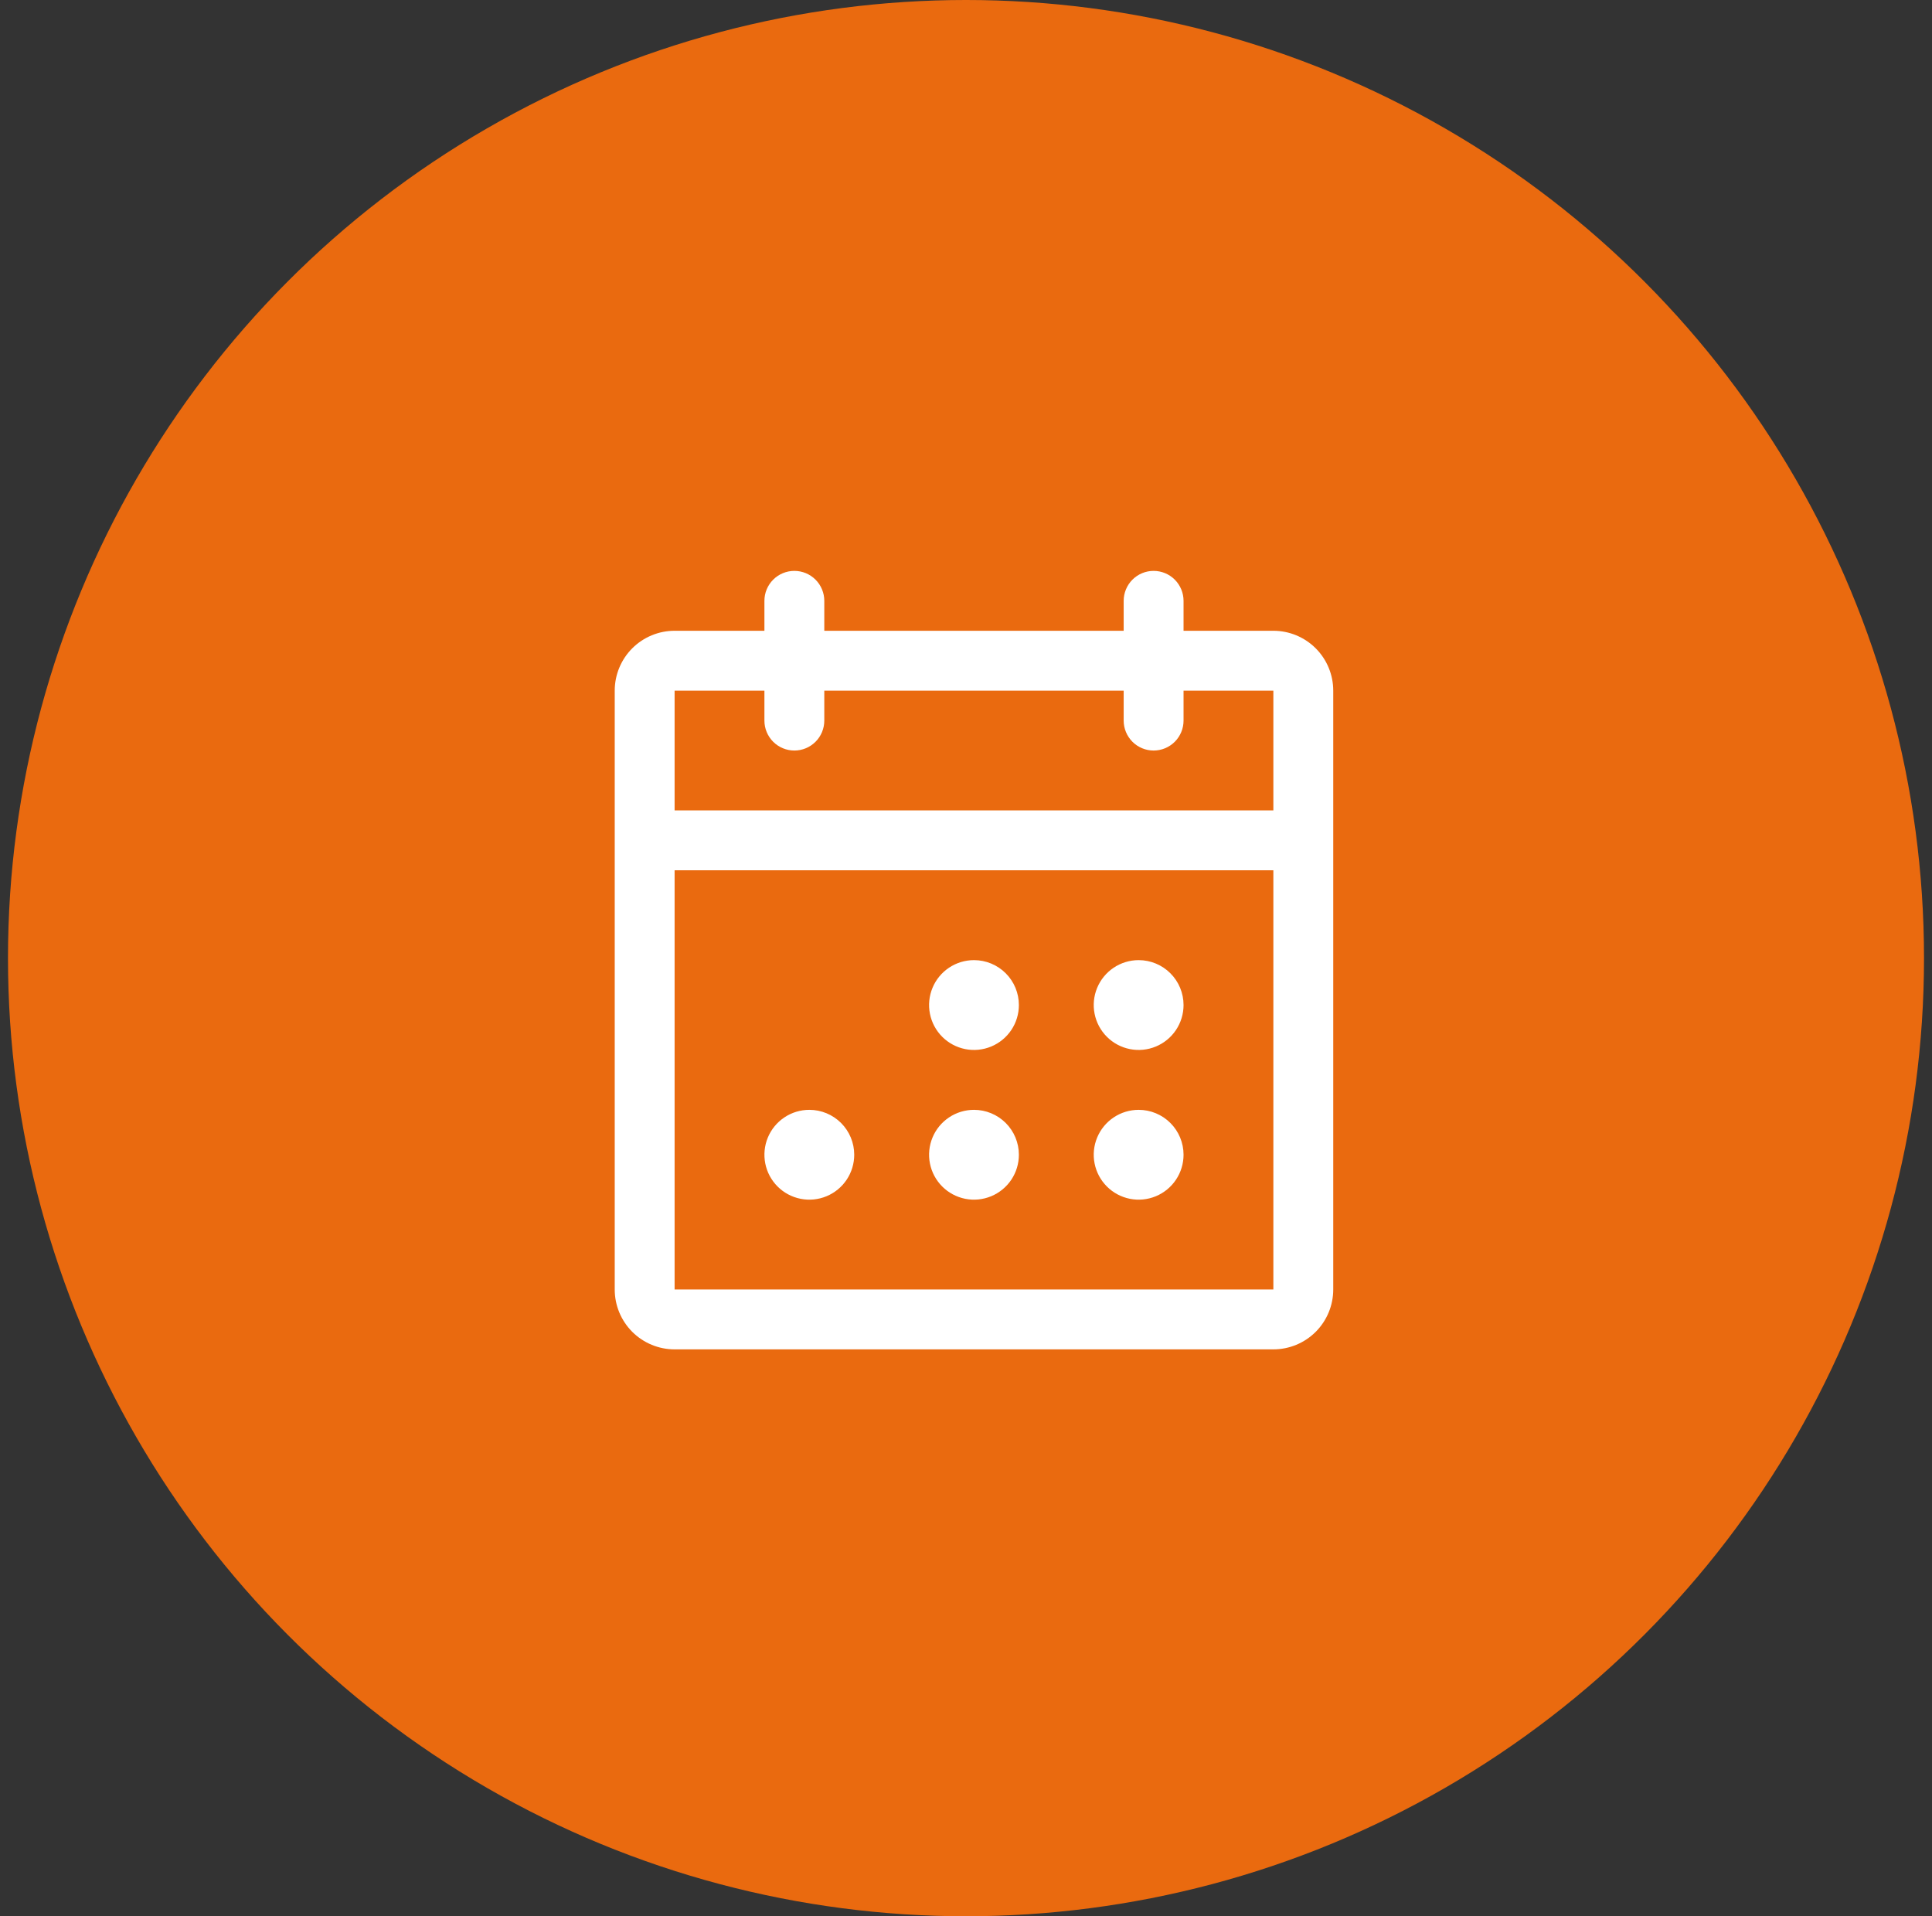
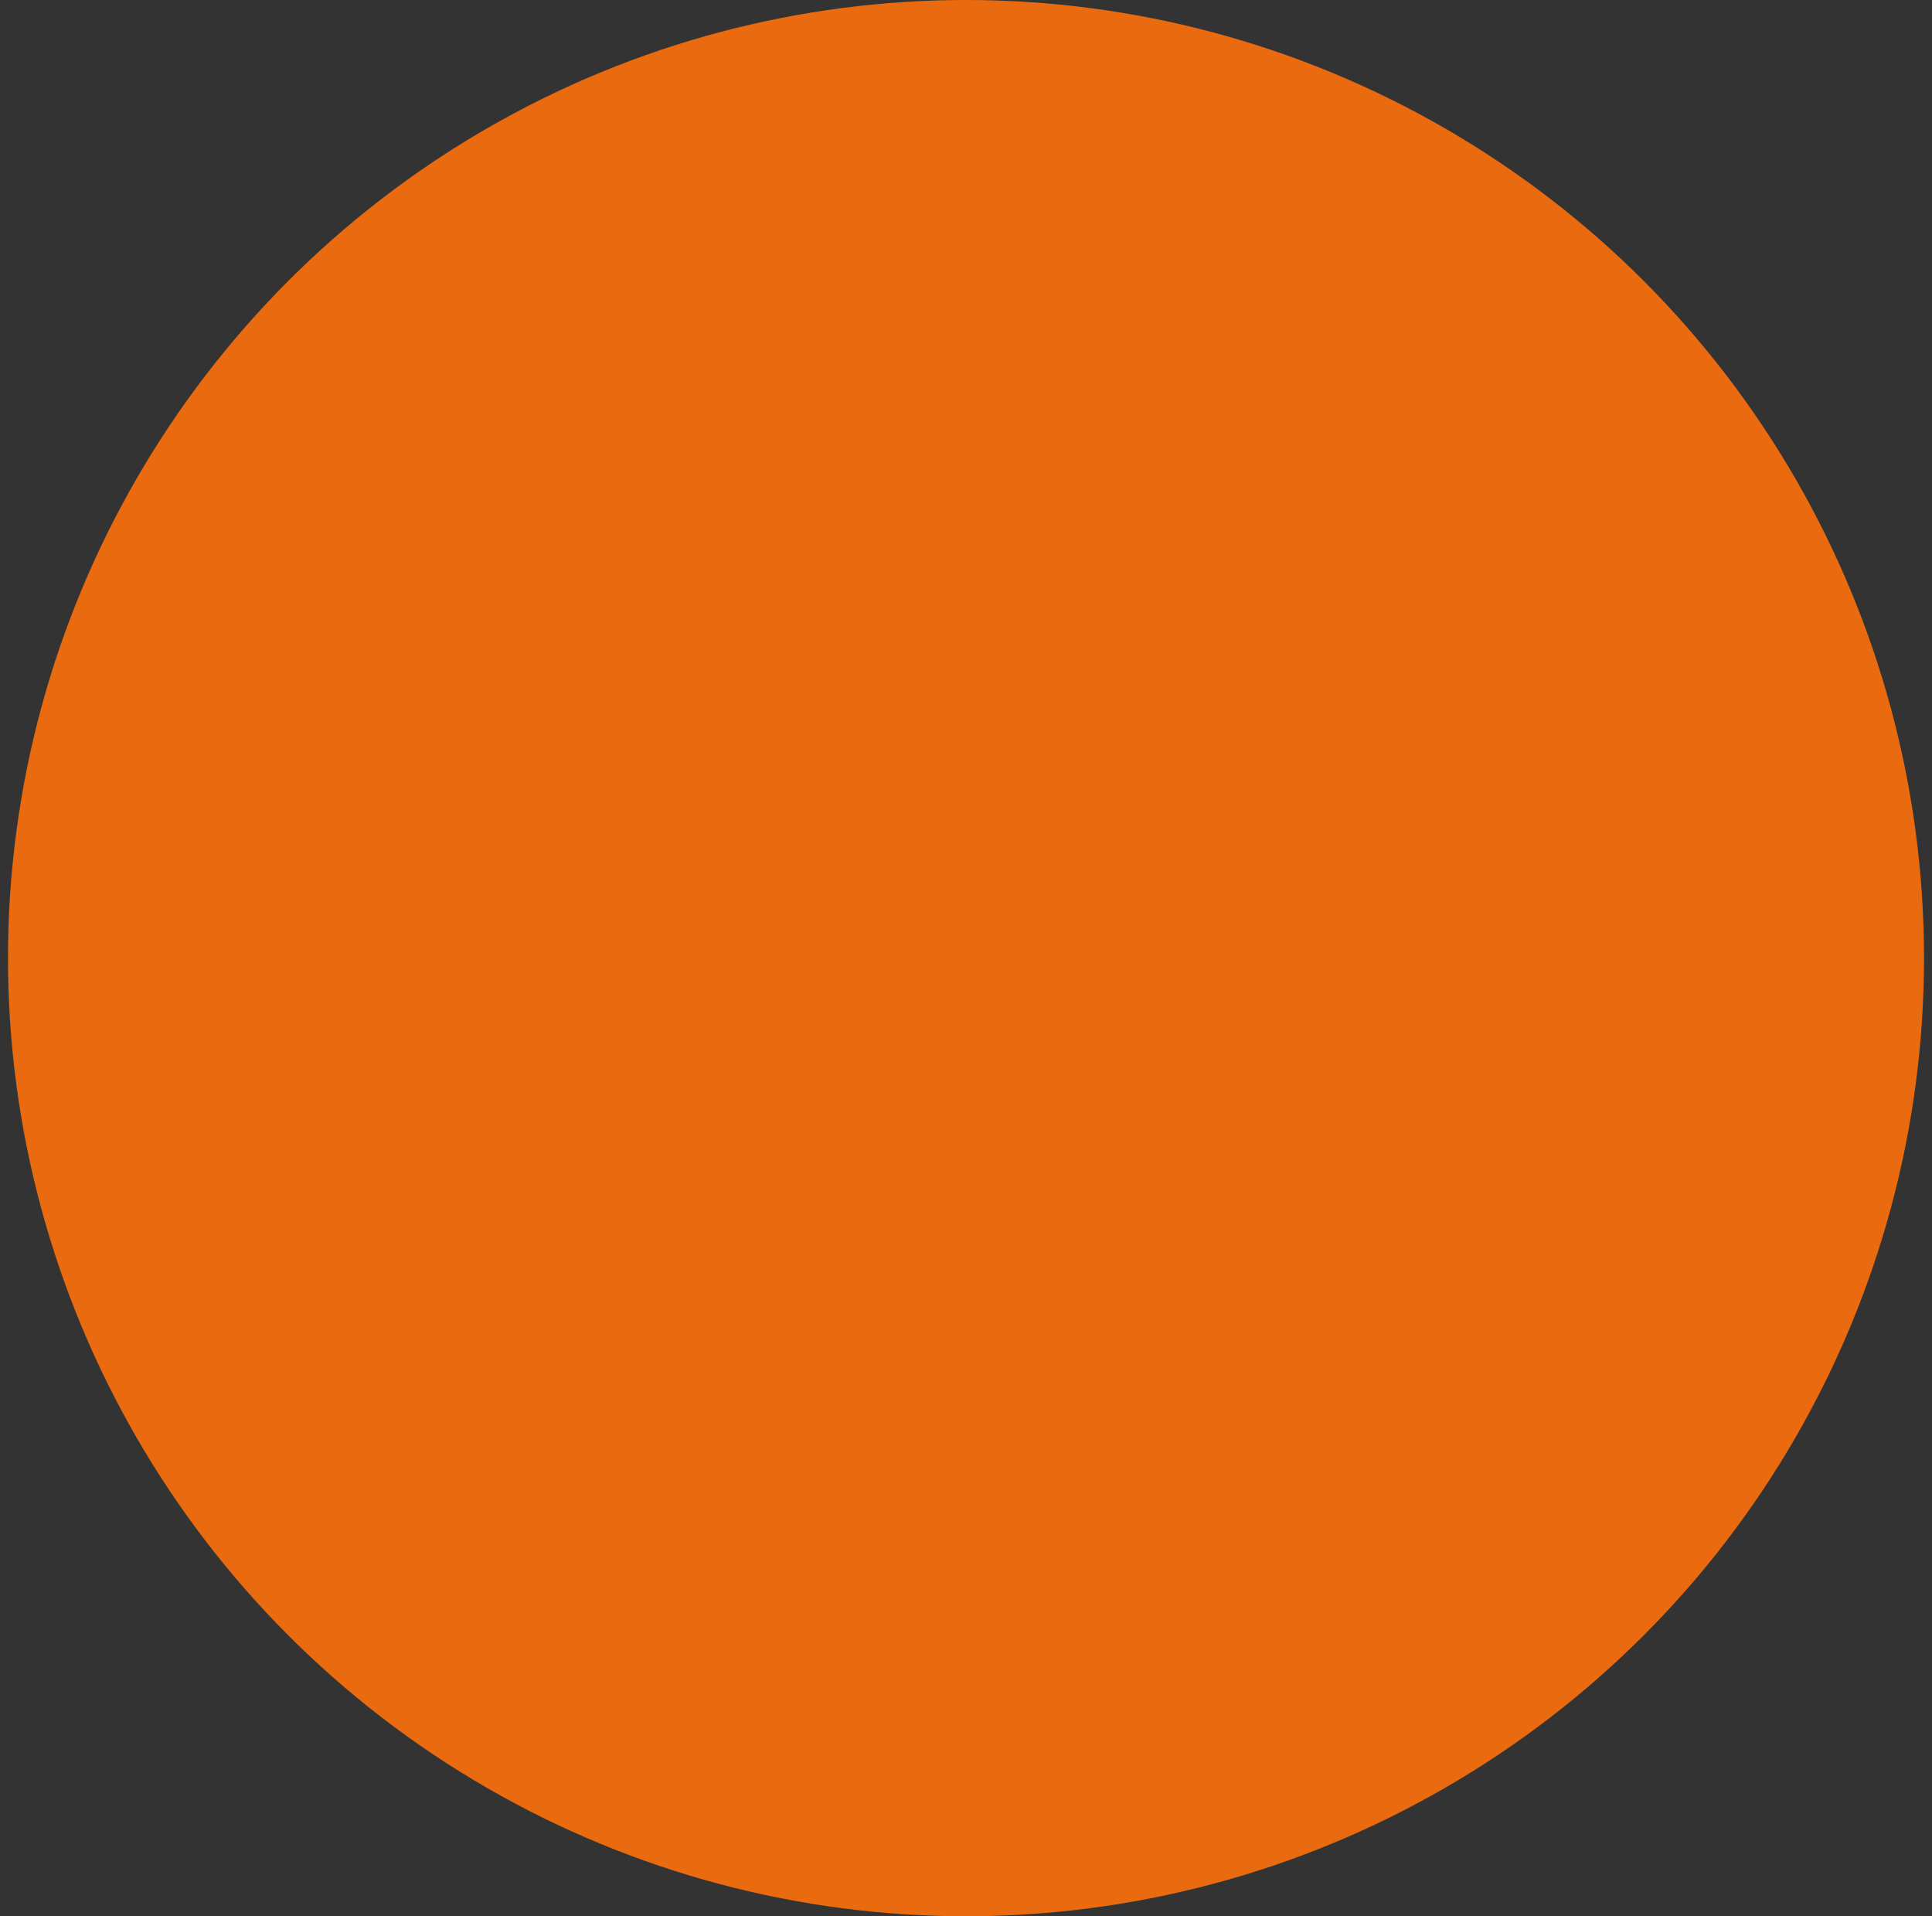
<svg xmlns="http://www.w3.org/2000/svg" width="121" height="120" viewBox="0 0 121 120" fill="none">
  <rect x="0" y="0" width="121" height="120" fill="#333333" stroke="none" />
  <circle cx="60.5" cy="60" r="60" fill="#EA6A0F" />
-   <path d="M79.75 39.5H74.125V37.625C74.125 37.128 73.927 36.651 73.576 36.299C73.224 35.947 72.747 35.75 72.25 35.75C71.753 35.75 71.276 35.947 70.924 36.299C70.573 36.651 70.375 37.128 70.375 37.625V39.5H51.625V37.625C51.625 37.128 51.428 36.651 51.076 36.299C50.724 35.947 50.247 35.75 49.75 35.75C49.253 35.75 48.776 35.947 48.424 36.299C48.072 36.651 47.875 37.128 47.875 37.625V39.5H42.25C41.255 39.5 40.302 39.895 39.598 40.598C38.895 41.302 38.5 42.255 38.5 43.25V80.75C38.5 81.745 38.895 82.698 39.598 83.402C40.302 84.105 41.255 84.5 42.25 84.5H79.75C80.745 84.5 81.698 84.105 82.402 83.402C83.105 82.698 83.5 81.745 83.5 80.75V43.25C83.5 42.255 83.105 41.302 82.402 40.598C81.698 39.895 80.745 39.5 79.75 39.5ZM47.875 43.25V45.125C47.875 45.622 48.072 46.099 48.424 46.451C48.776 46.803 49.253 47 49.75 47C50.247 47 50.724 46.803 51.076 46.451C51.428 46.099 51.625 45.622 51.625 45.125V43.25H70.375V45.125C70.375 45.622 70.573 46.099 70.924 46.451C71.276 46.803 71.753 47 72.25 47C72.747 47 73.224 46.803 73.576 46.451C73.927 46.099 74.125 45.622 74.125 45.125V43.25H79.75V50.75H42.25V43.25H47.875ZM79.75 80.75H42.25V54.5H79.75V80.75ZM63.812 62.938C63.812 63.494 63.648 64.037 63.339 64.5C63.029 64.963 62.59 65.323 62.076 65.536C61.562 65.749 60.997 65.805 60.451 65.696C59.906 65.587 59.405 65.32 59.011 64.926C58.618 64.533 58.35 64.032 58.242 63.486C58.133 62.941 58.189 62.375 58.402 61.861C58.614 61.347 58.975 60.908 59.438 60.599C59.9 60.29 60.444 60.125 61 60.125C61.746 60.125 62.461 60.421 62.989 60.949C63.516 61.476 63.812 62.192 63.812 62.938ZM74.125 62.938C74.125 63.494 73.96 64.037 73.651 64.5C73.342 64.963 72.903 65.323 72.389 65.536C71.875 65.749 71.309 65.805 70.764 65.696C70.218 65.587 69.717 65.32 69.324 64.926C68.93 64.533 68.663 64.032 68.554 63.486C68.445 62.941 68.501 62.375 68.714 61.861C68.927 61.347 69.287 60.908 69.75 60.599C70.213 60.29 70.756 60.125 71.312 60.125C72.058 60.125 72.774 60.421 73.301 60.949C73.829 61.476 74.125 62.192 74.125 62.938ZM53.5 72.312C53.5 72.869 53.335 73.412 53.026 73.875C52.717 74.338 52.278 74.698 51.764 74.911C51.25 75.124 50.684 75.18 50.139 75.071C49.593 74.962 49.092 74.695 48.699 74.301C48.305 73.908 48.038 73.407 47.929 72.861C47.821 72.316 47.876 71.75 48.089 71.236C48.302 70.722 48.662 70.283 49.125 69.974C49.587 69.665 50.131 69.5 50.688 69.5C51.433 69.5 52.149 69.796 52.676 70.324C53.204 70.851 53.5 71.567 53.5 72.312ZM63.812 72.312C63.812 72.869 63.648 73.412 63.339 73.875C63.029 74.338 62.59 74.698 62.076 74.911C61.562 75.124 60.997 75.18 60.451 75.071C59.906 74.962 59.405 74.695 59.011 74.301C58.618 73.908 58.35 73.407 58.242 72.861C58.133 72.316 58.189 71.75 58.402 71.236C58.614 70.722 58.975 70.283 59.438 69.974C59.9 69.665 60.444 69.5 61 69.5C61.746 69.5 62.461 69.796 62.989 70.324C63.516 70.851 63.812 71.567 63.812 72.312ZM74.125 72.312C74.125 72.869 73.96 73.412 73.651 73.875C73.342 74.338 72.903 74.698 72.389 74.911C71.875 75.124 71.309 75.18 70.764 75.071C70.218 74.962 69.717 74.695 69.324 74.301C68.93 73.908 68.663 73.407 68.554 72.861C68.445 72.316 68.501 71.75 68.714 71.236C68.927 70.722 69.287 70.283 69.75 69.974C70.213 69.665 70.756 69.5 71.312 69.5C72.058 69.5 72.774 69.796 73.301 70.324C73.829 70.851 74.125 71.567 74.125 72.312Z" fill="white" />
</svg>